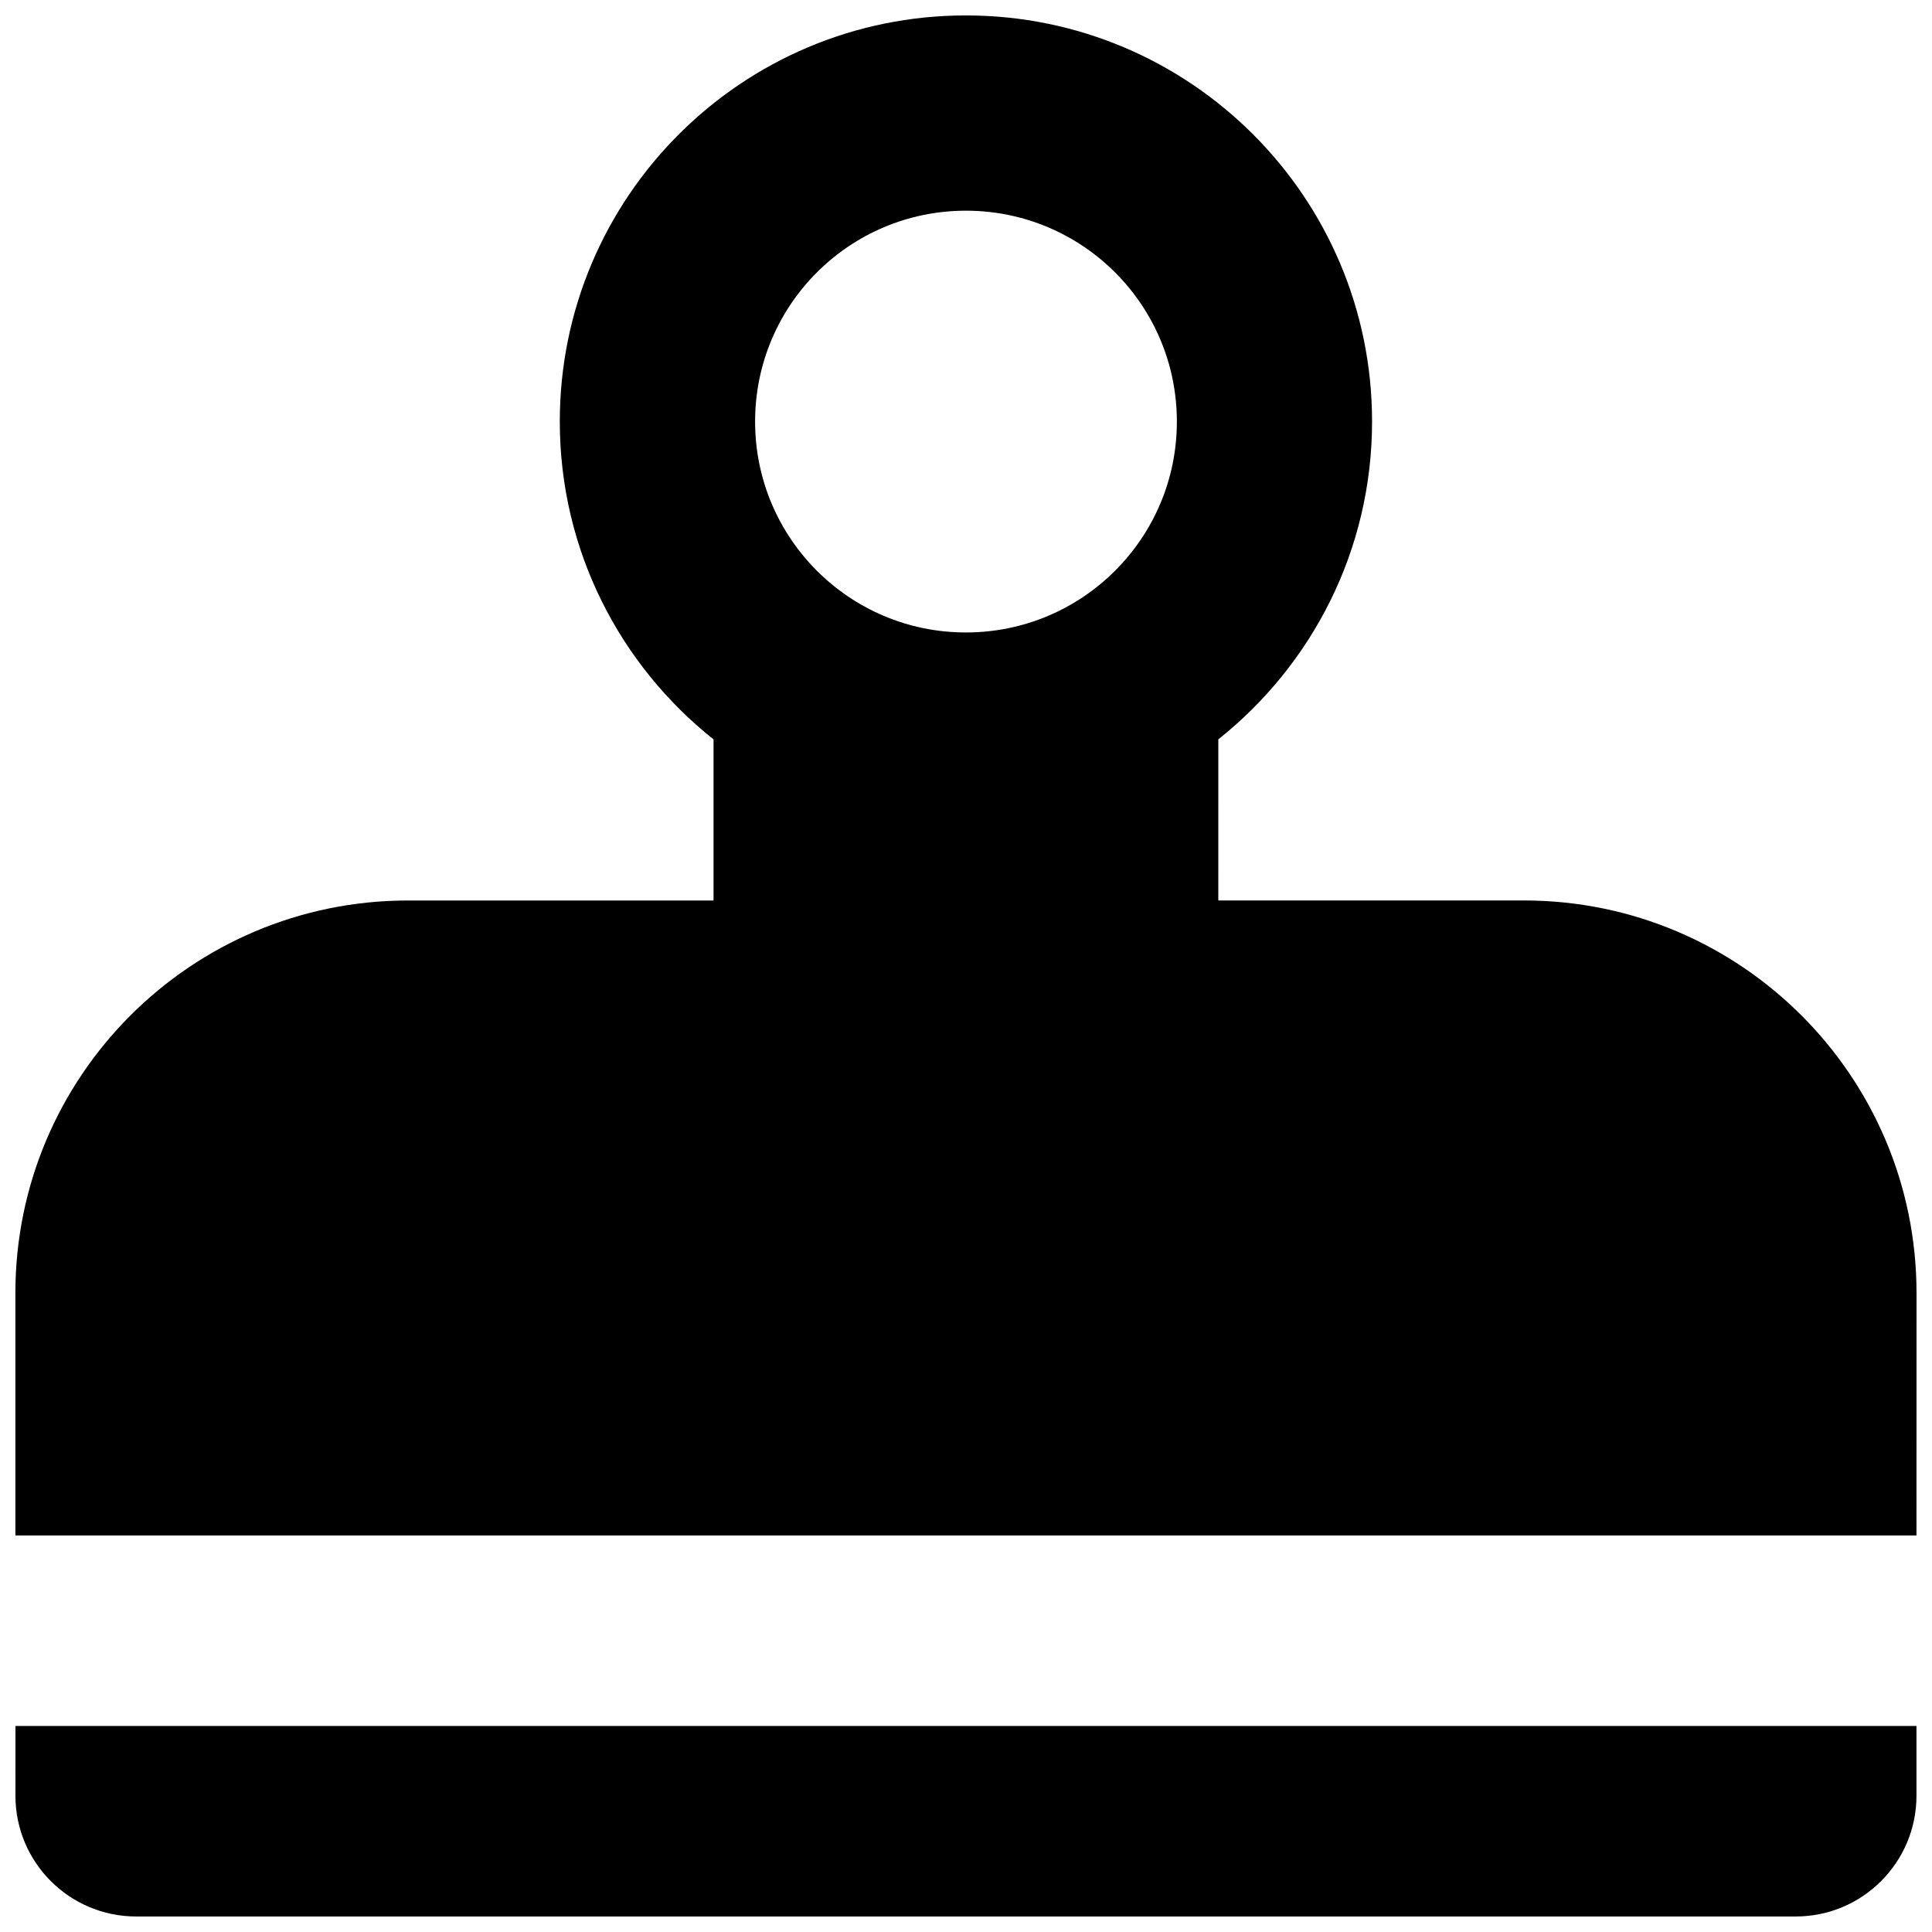
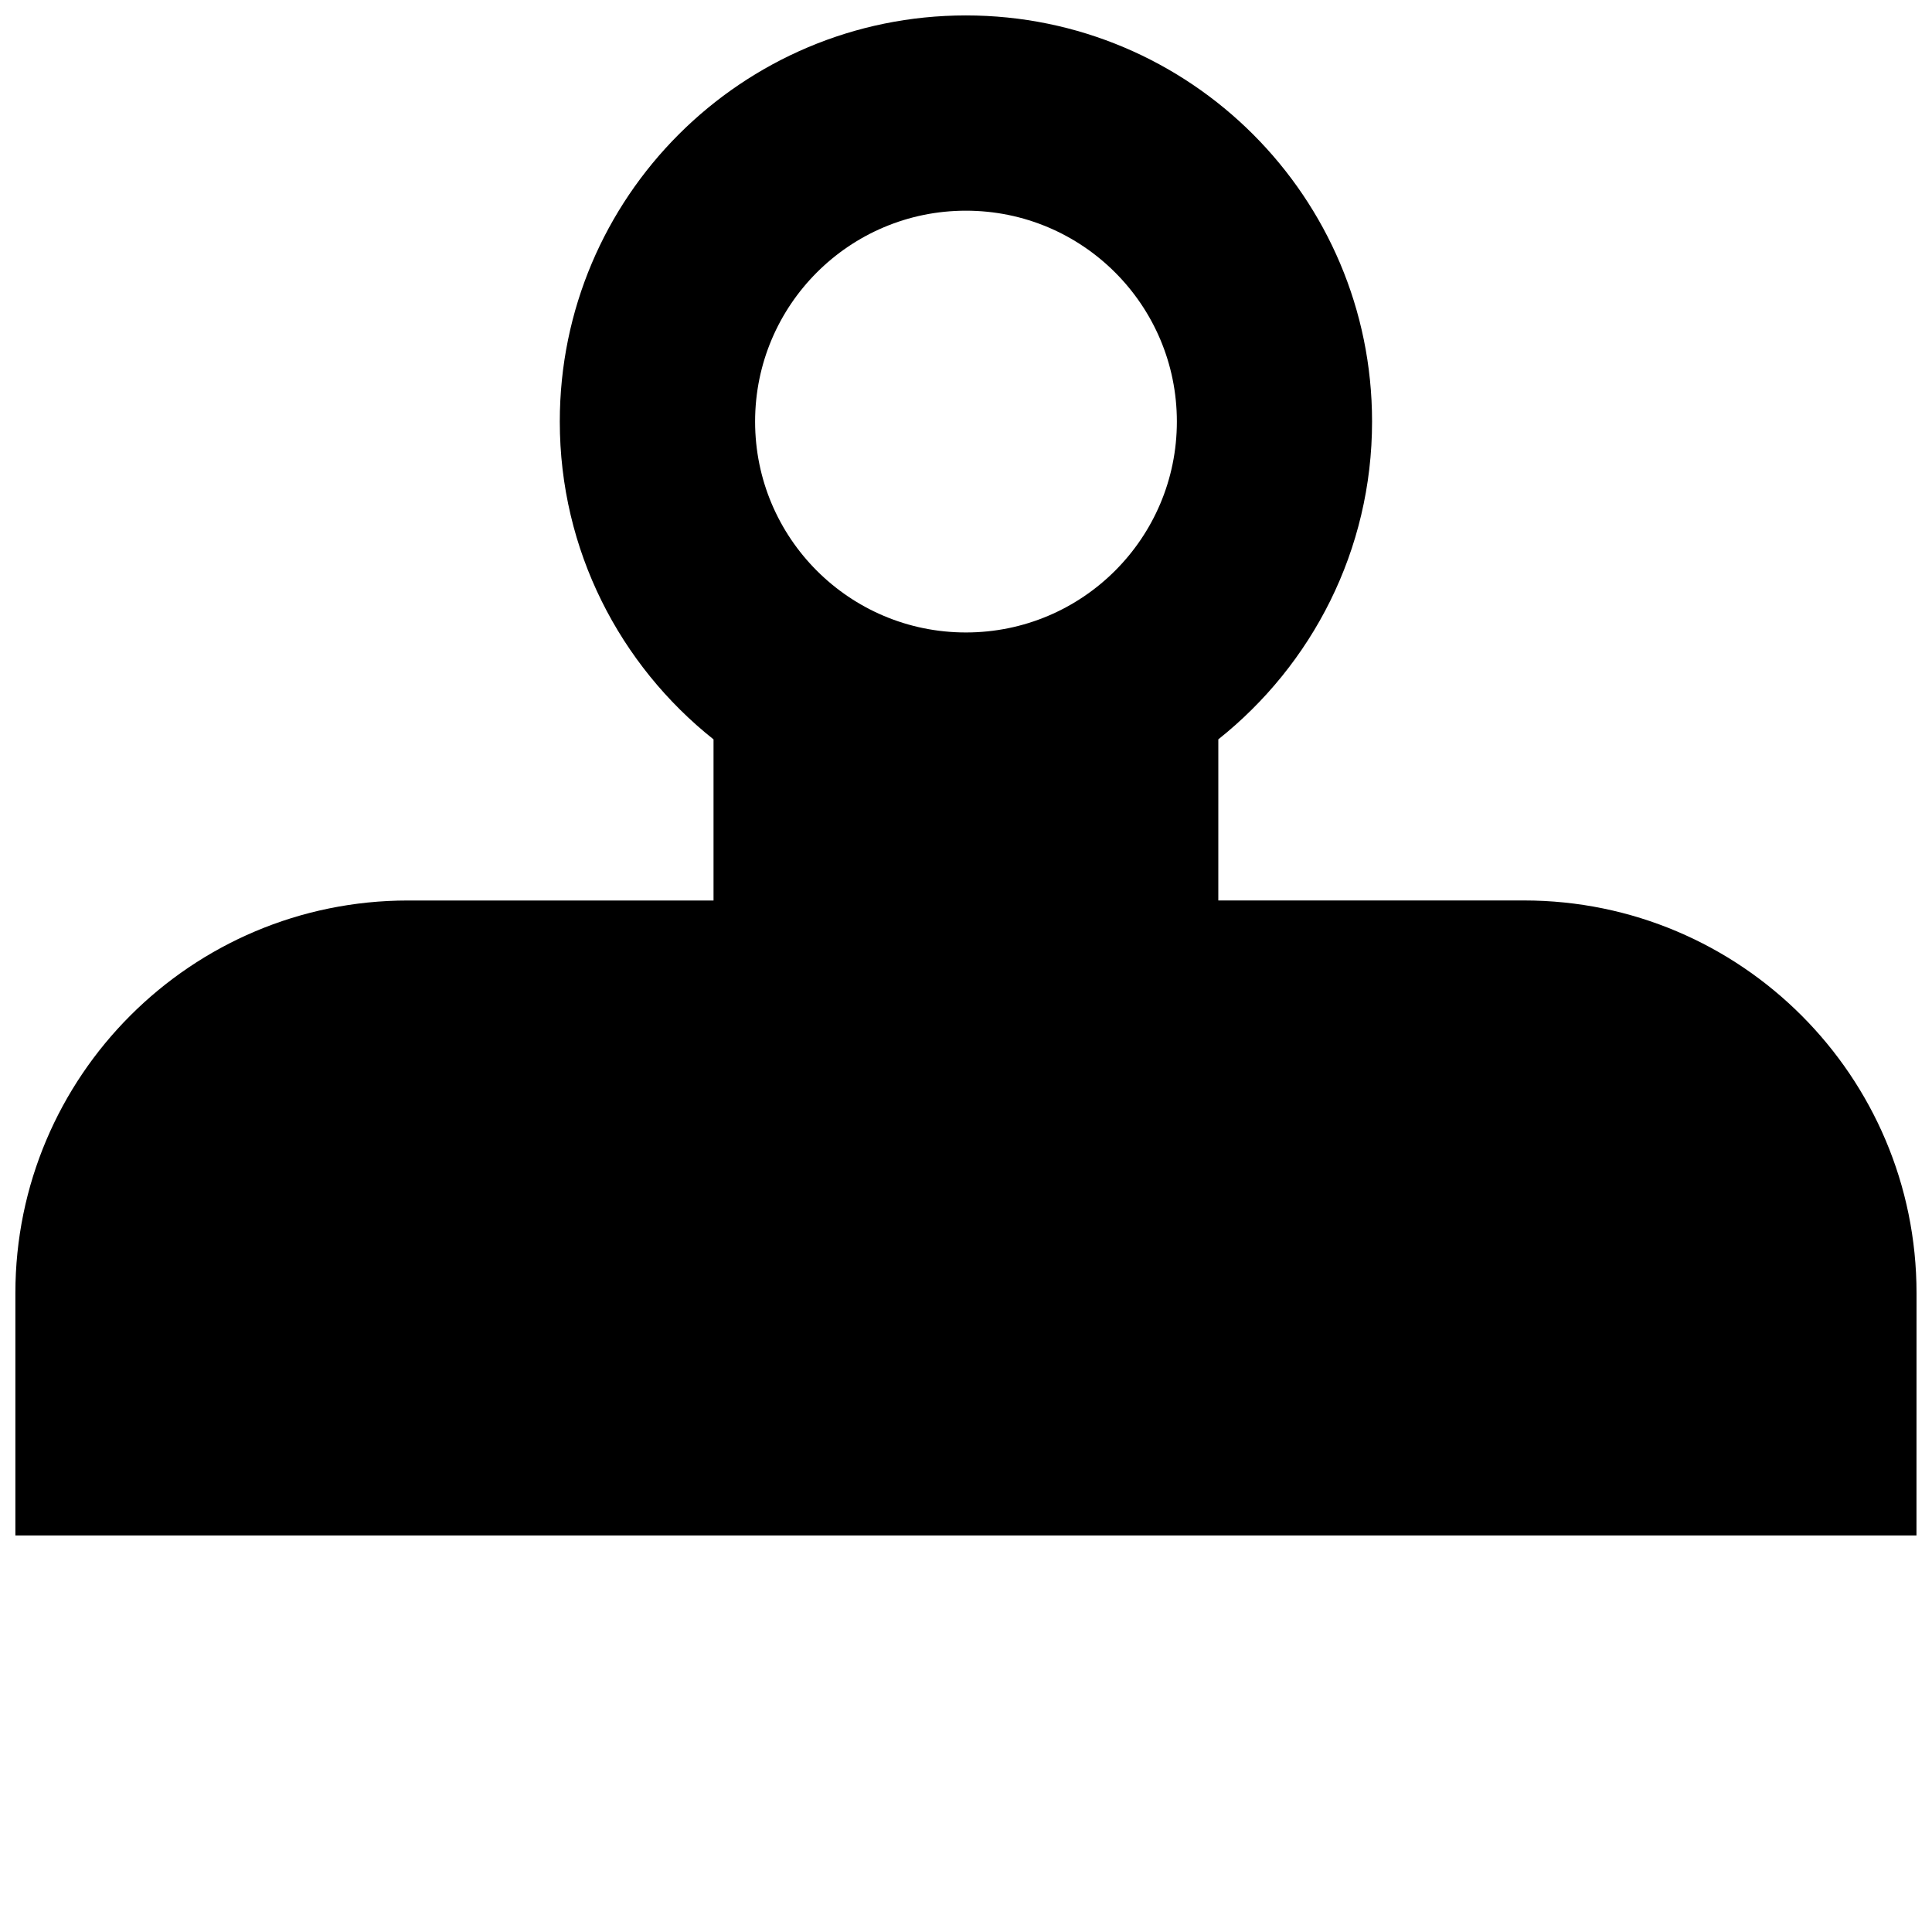
<svg xmlns="http://www.w3.org/2000/svg" width="800px" height="800px" version="1.1" viewBox="144 144 512 512">
  <defs>
    <clipPath id="b">
-       <path d="m148.09 148.09h503.81v402.91h-503.81z" />
+       <path d="m148.09 148.09h503.81v402.91h-503.81" />
    </clipPath>
    <clipPath id="a">
-       <path d="m148.09 601h503.81v50.902h-503.81z" />
-     </clipPath>
+       </clipPath>
  </defs>
  <g>
    <g clip-path="url(#b)">
      <path d="m651.9 486.68c0-57.453-46.598-104.05-104.04-104.05h-80.996l0.004-42.695c24.789-19.723 40.742-50.082 40.742-84.227 0-59.438-48.199-107.62-107.64-107.62-59.406 0-107.62 48.18-107.62 107.63 0 34.145 15.953 64.52 40.742 84.227v42.695h-80.977c-57.438 0-104.04 46.582-104.04 104.04v64.234h503.81zm-251.92-175.07c-30.863 0-55.871-25.008-55.871-55.887 0-30.863 25.008-55.887 55.871-55.887 30.898 0 55.902 25.023 55.902 55.887 0.004 30.859-25.004 55.887-55.902 55.887z" />
    </g>
    <g clip-path="url(#a)">
-       <path d="m148.09 619.88c0 17.688 14.336 32.008 32.008 32.008h439.78c17.688 0 32.008-14.336 32.008-32.008v-18.477h-503.79z" />
-     </g>
+       </g>
  </g>
</svg>